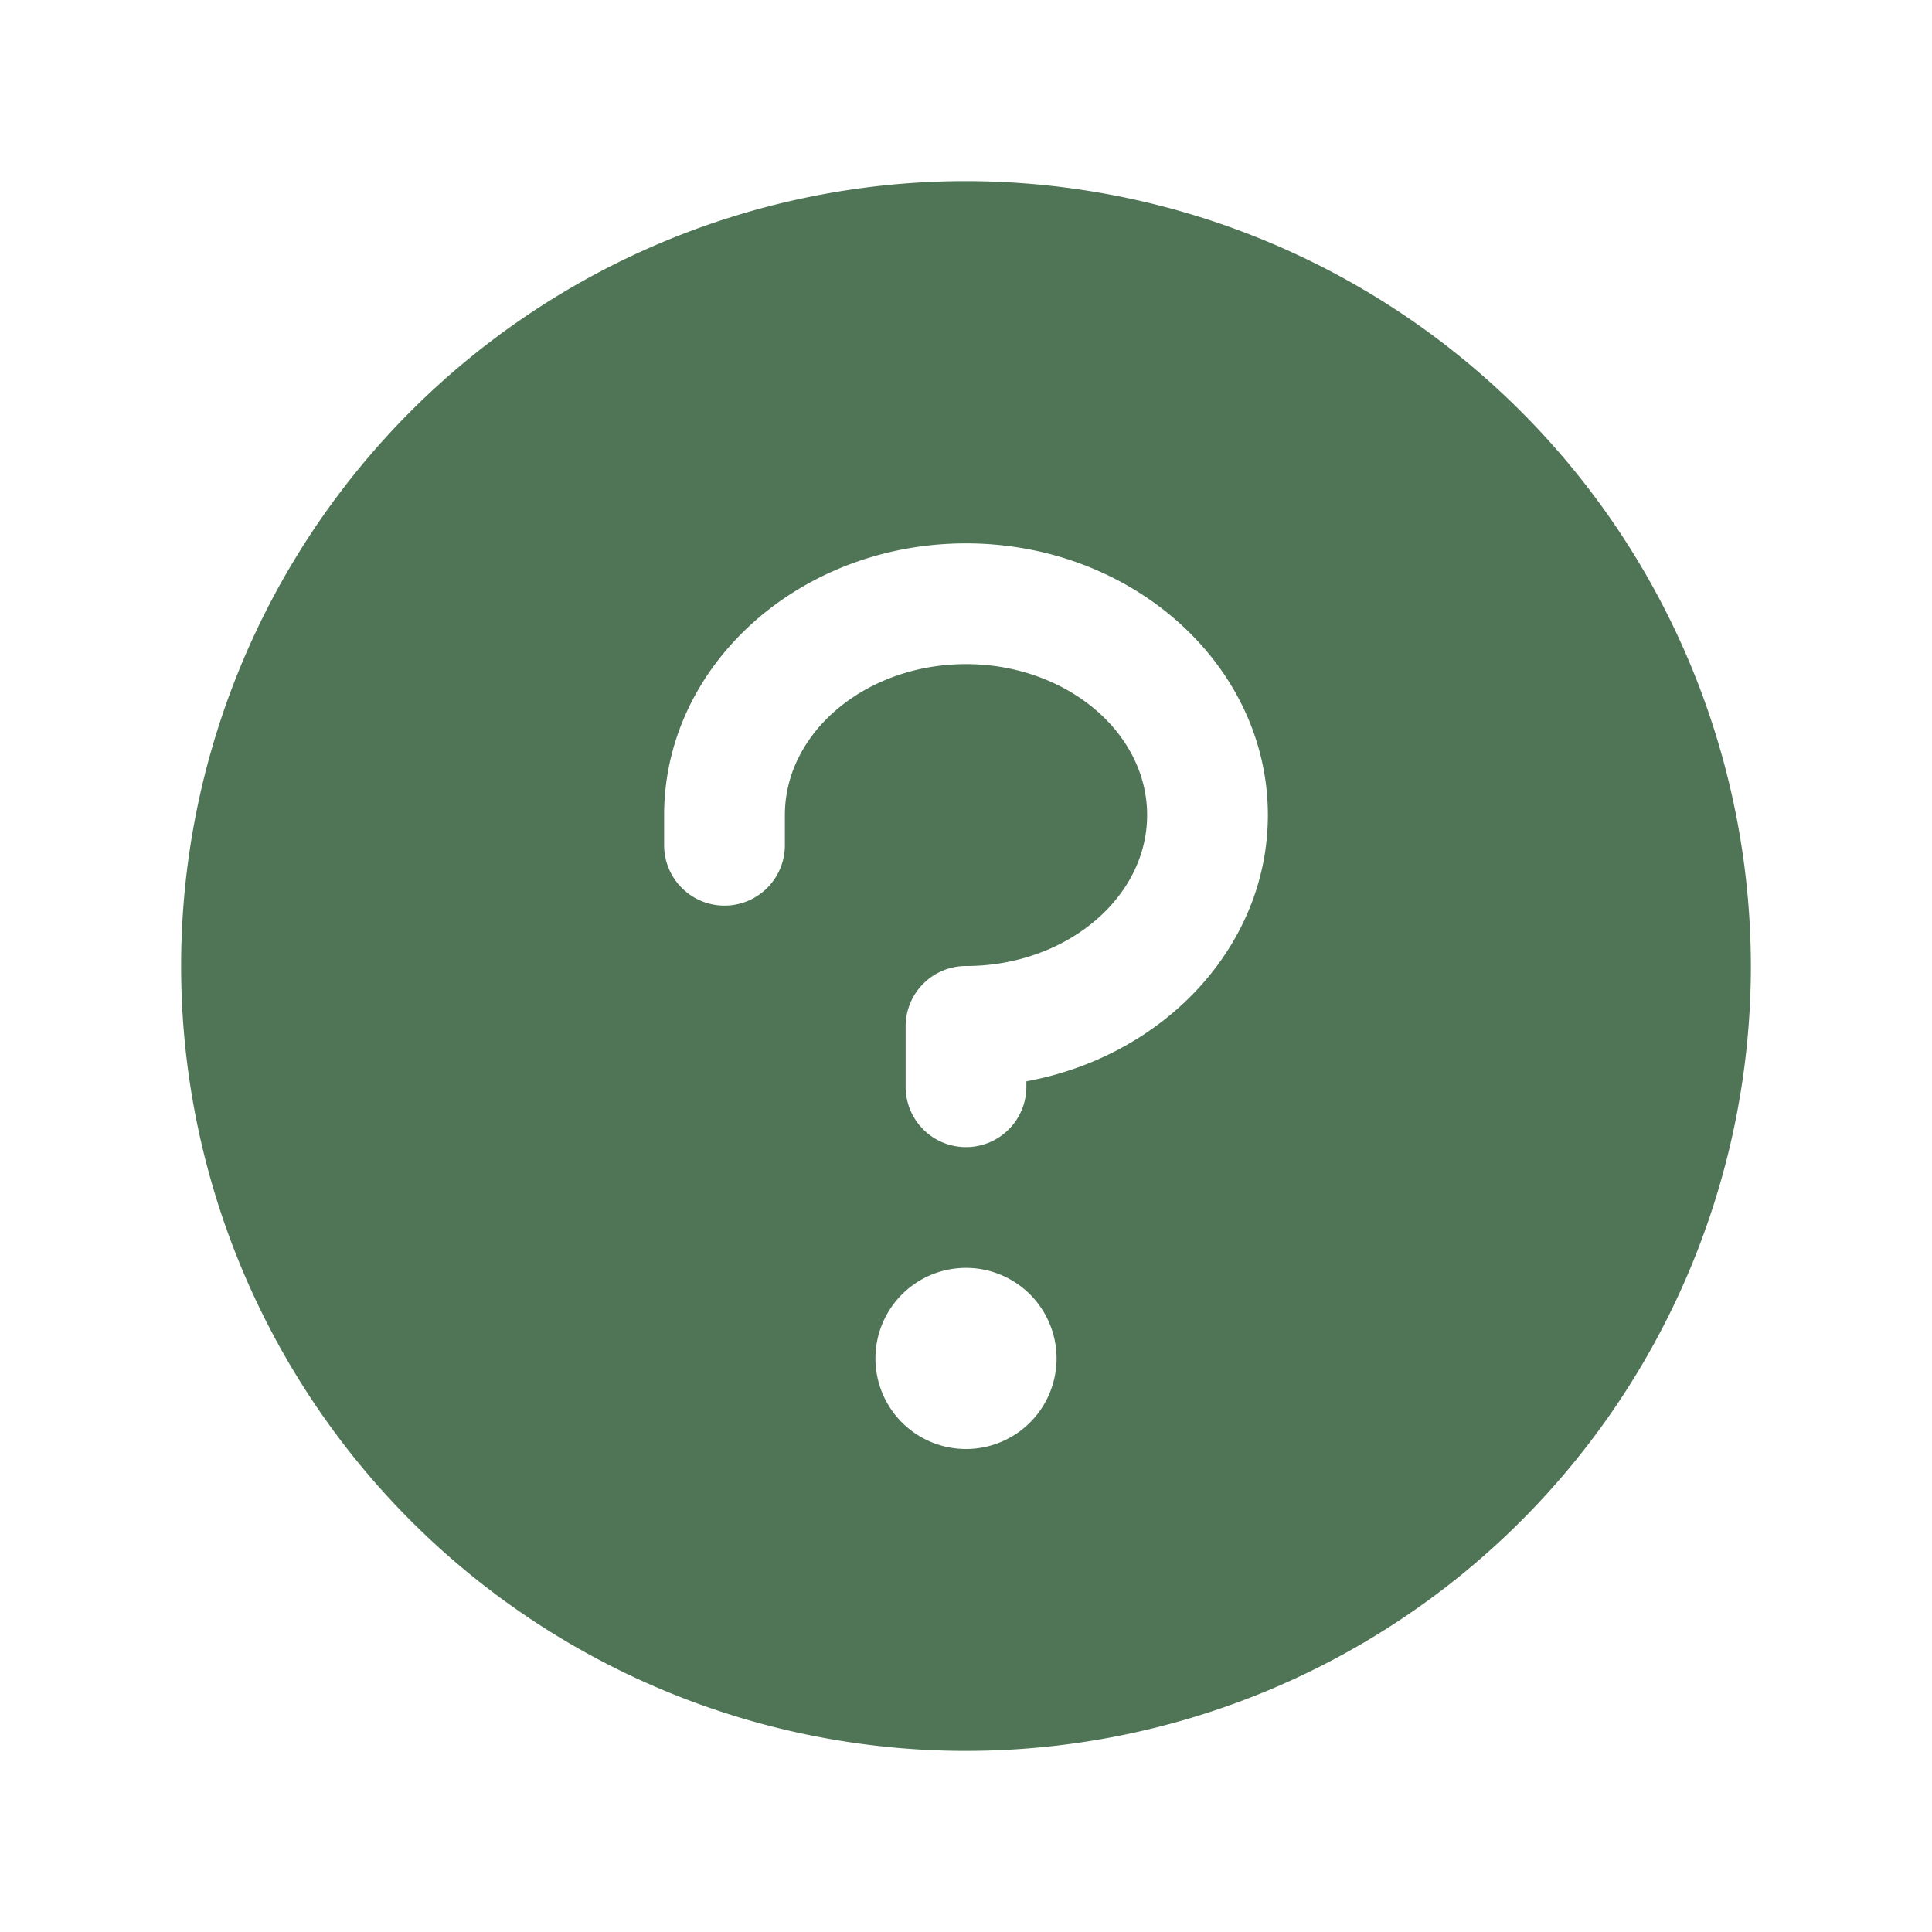
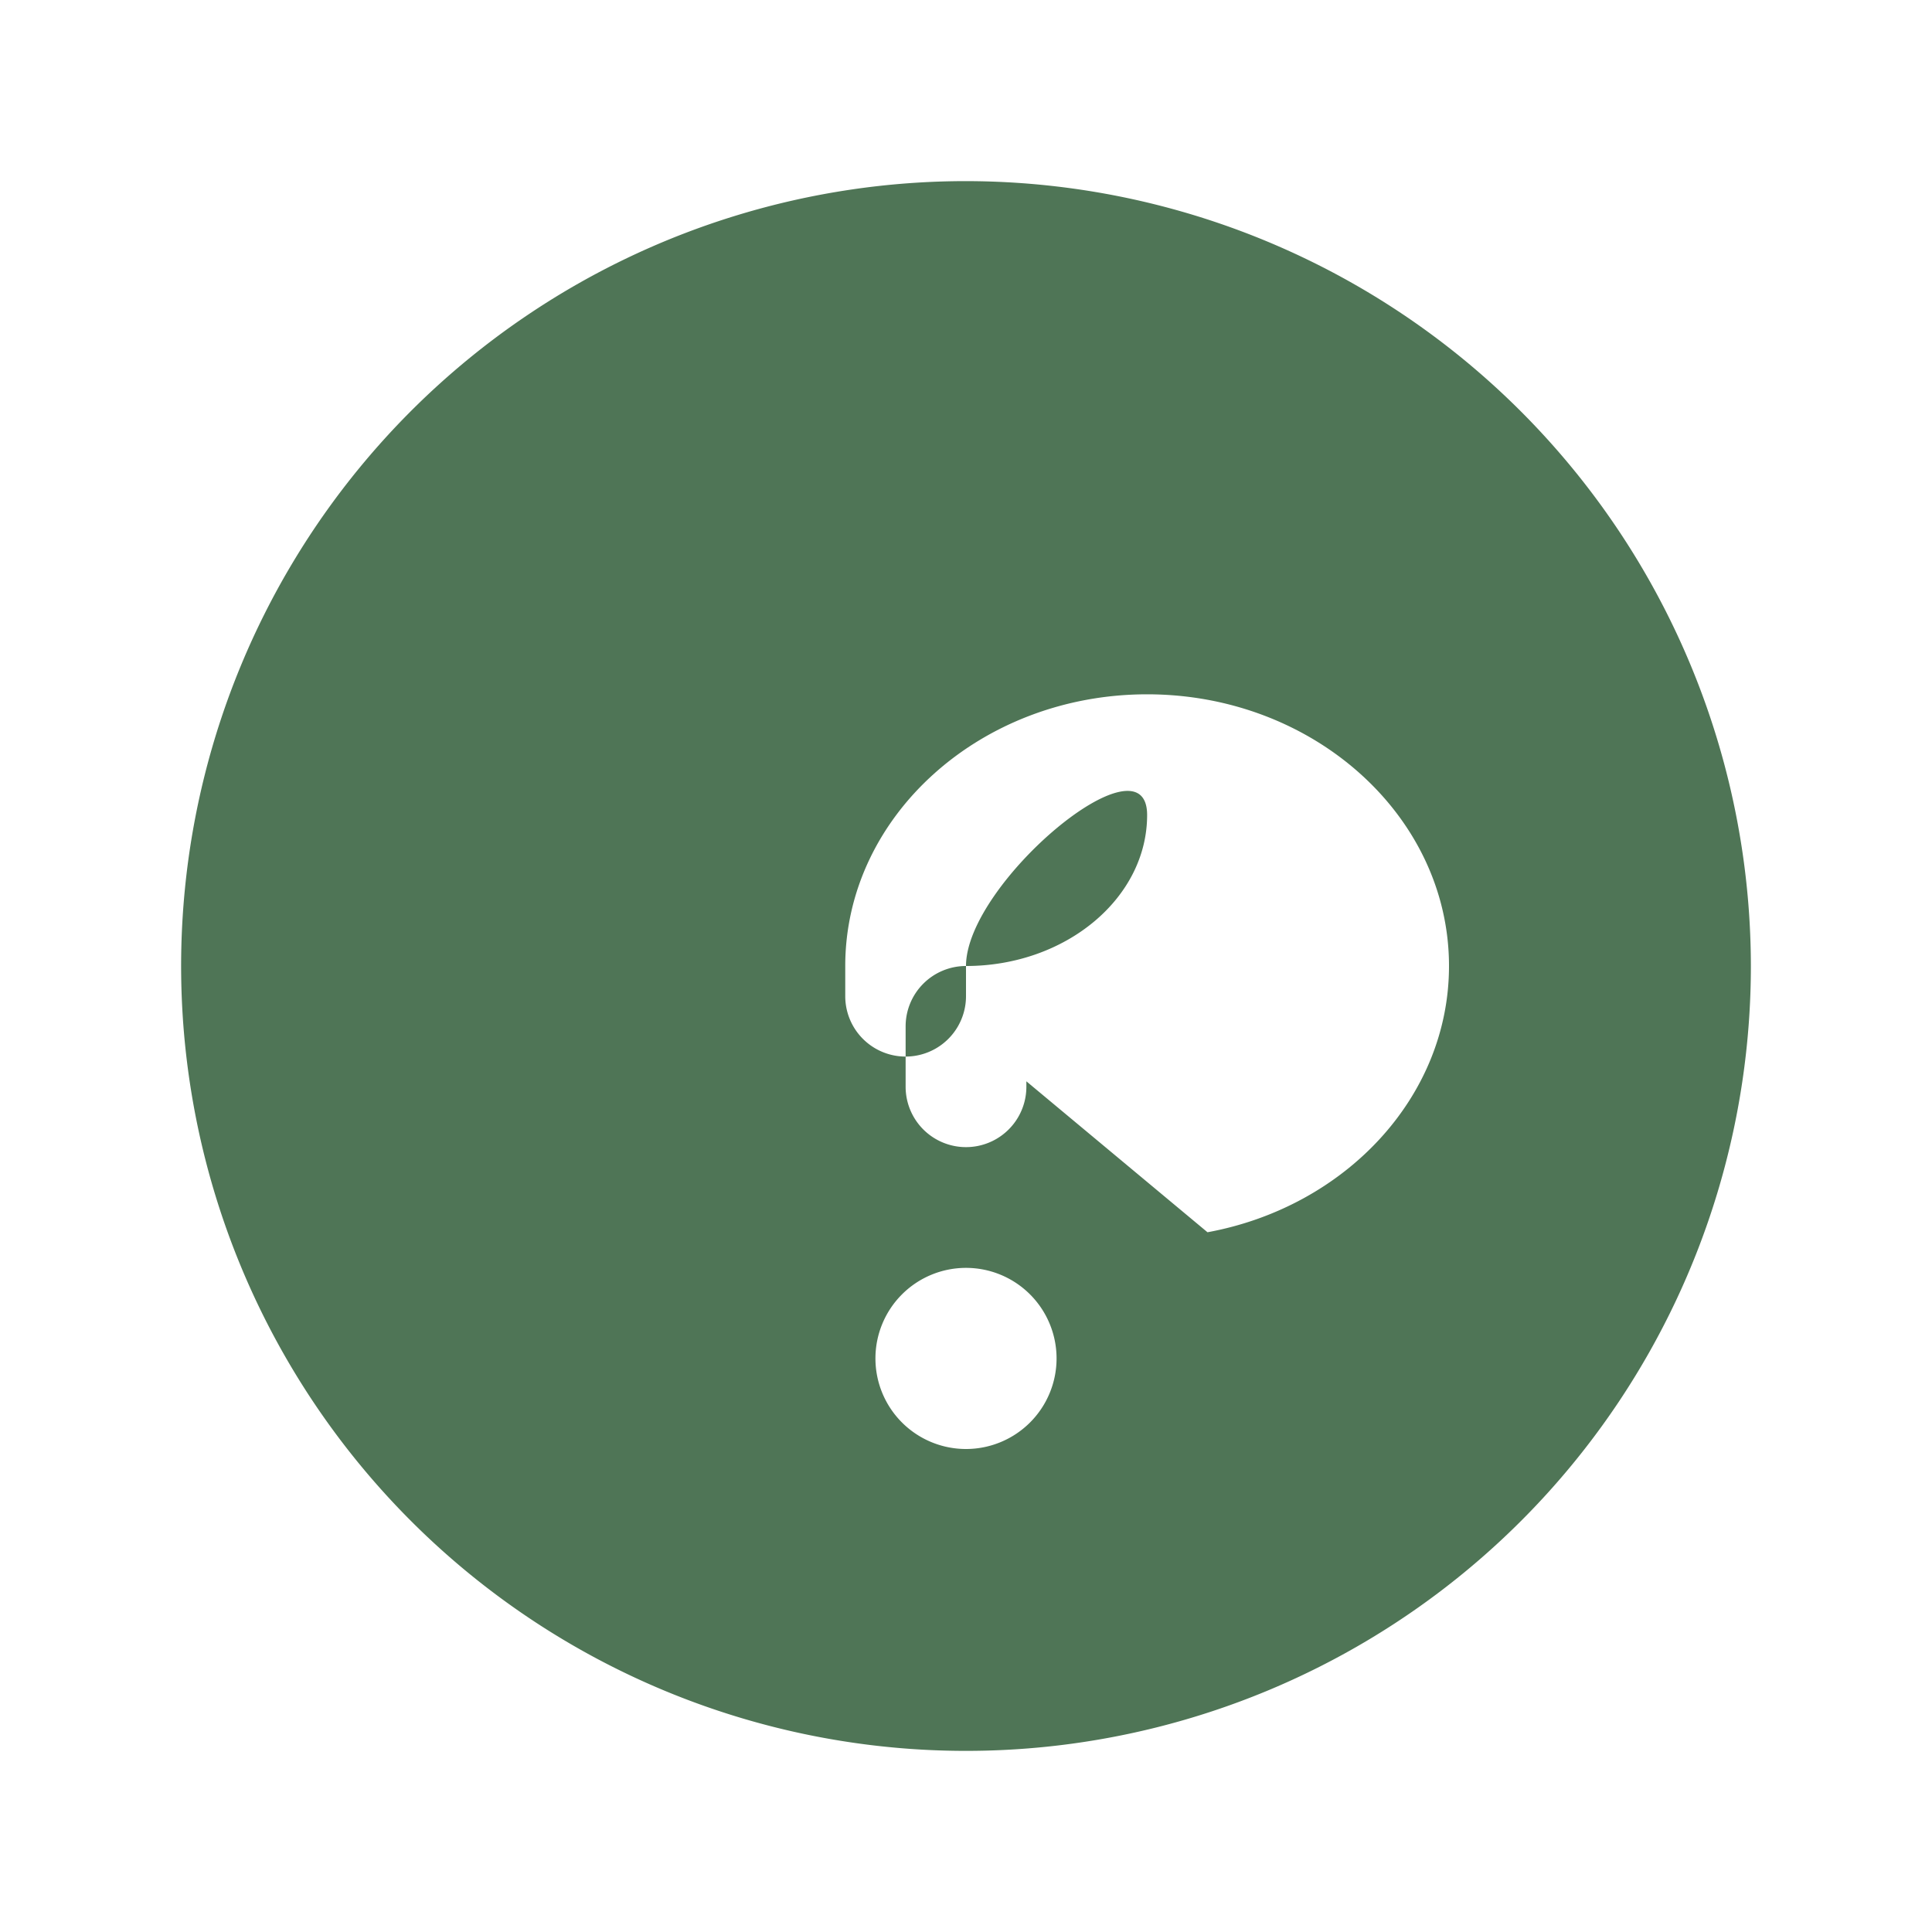
<svg xmlns="http://www.w3.org/2000/svg" viewBox="0 0 256 256" preserveAspectRatio="xMidYMid meet" height="256" width="256" class="iconify iconify--ph" role="img" aria-hidden="true">
-   <path d="M128 24a104 104 0 1 0 104 104A104.11 104.11 0 0 0 128 24m0 168a12 12 0 1 1 12-12a12 12 0 0 1-12 12m8-48.72v.72a8 8 0 0 1-16 0v-8a8 8 0 0 1 8-8c13.23 0 24-9 24-20s-10.77-20-24-20s-24 9-24 20v4a8 8 0 0 1-16 0v-4c0-19.85 17.94-36 40-36s40 16.15 40 36c0 17.38-13.76 31.93-32 35.28" fill="#4F7556" />
+   <path d="M128 24a104 104 0 1 0 104 104A104.11 104.11 0 0 0 128 24m0 168a12 12 0 1 1 12-12a12 12 0 0 1-12 12m8-48.72v.72a8 8 0 0 1-16 0v-8a8 8 0 0 1 8-8c13.23 0 24-9 24-20s-24 9-24 20v4a8 8 0 0 1-16 0v-4c0-19.85 17.94-36 40-36s40 16.15 40 36c0 17.38-13.76 31.93-32 35.28" fill="#4F7556" />
</svg>